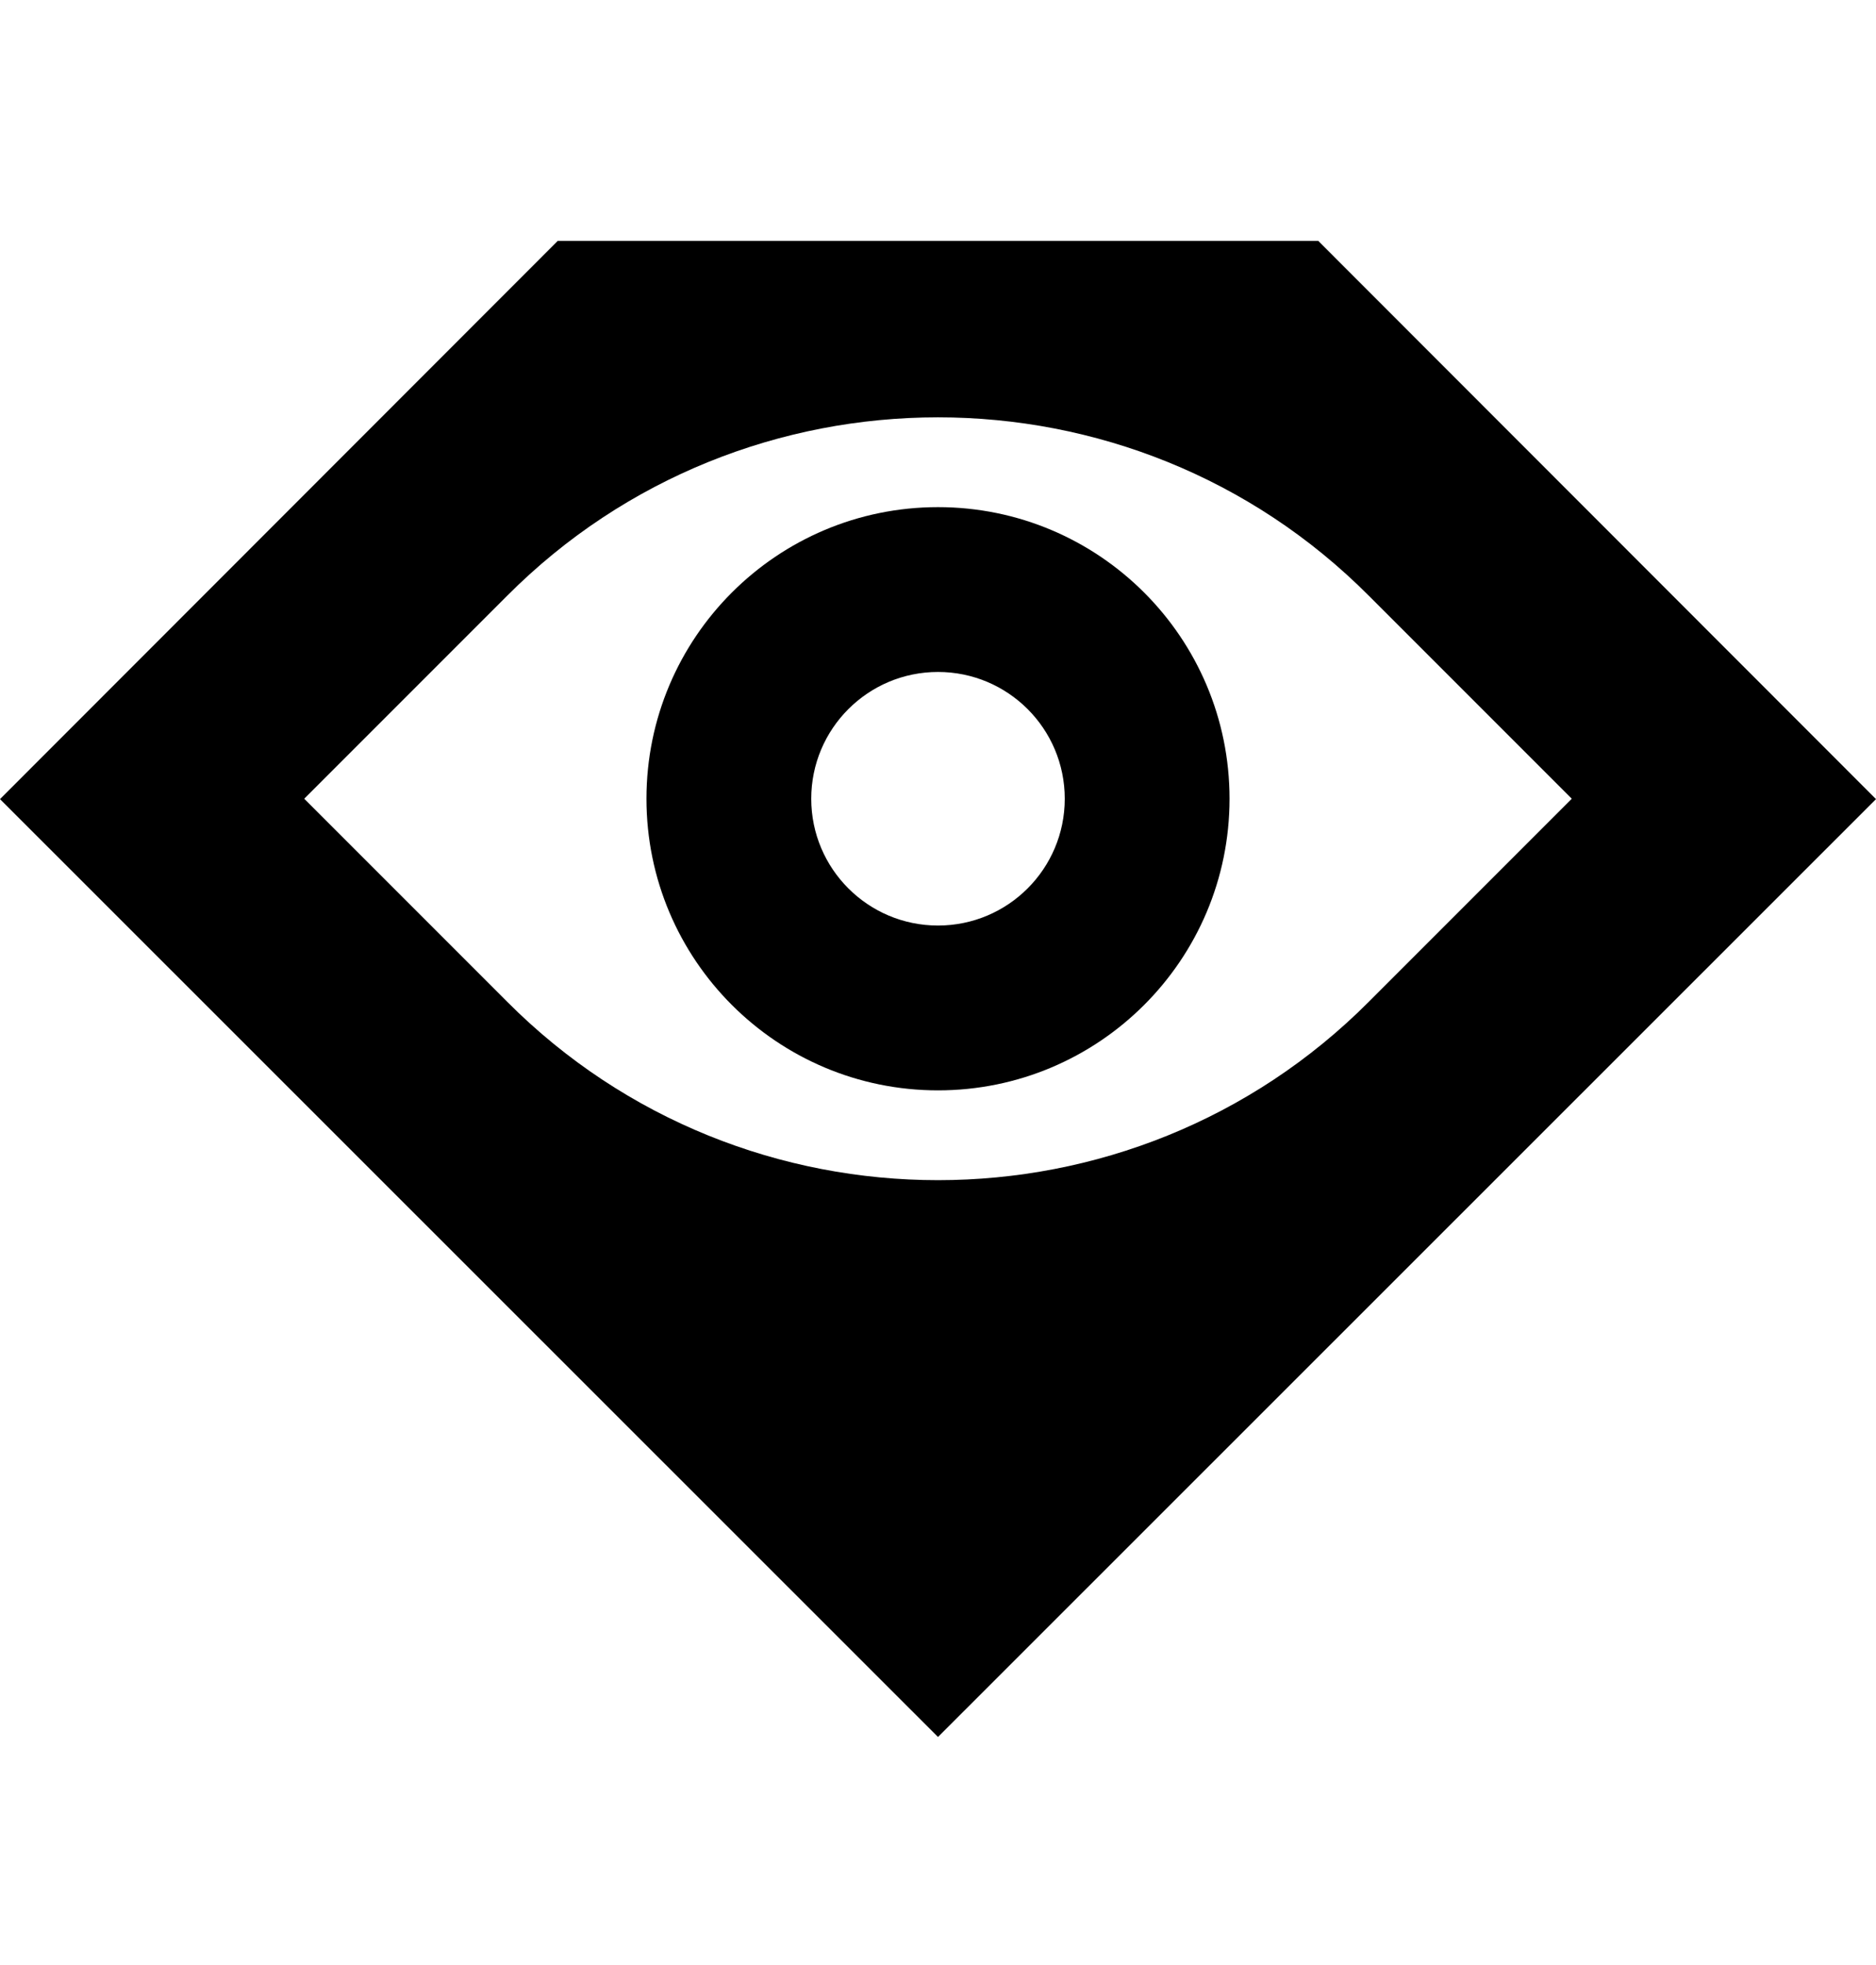
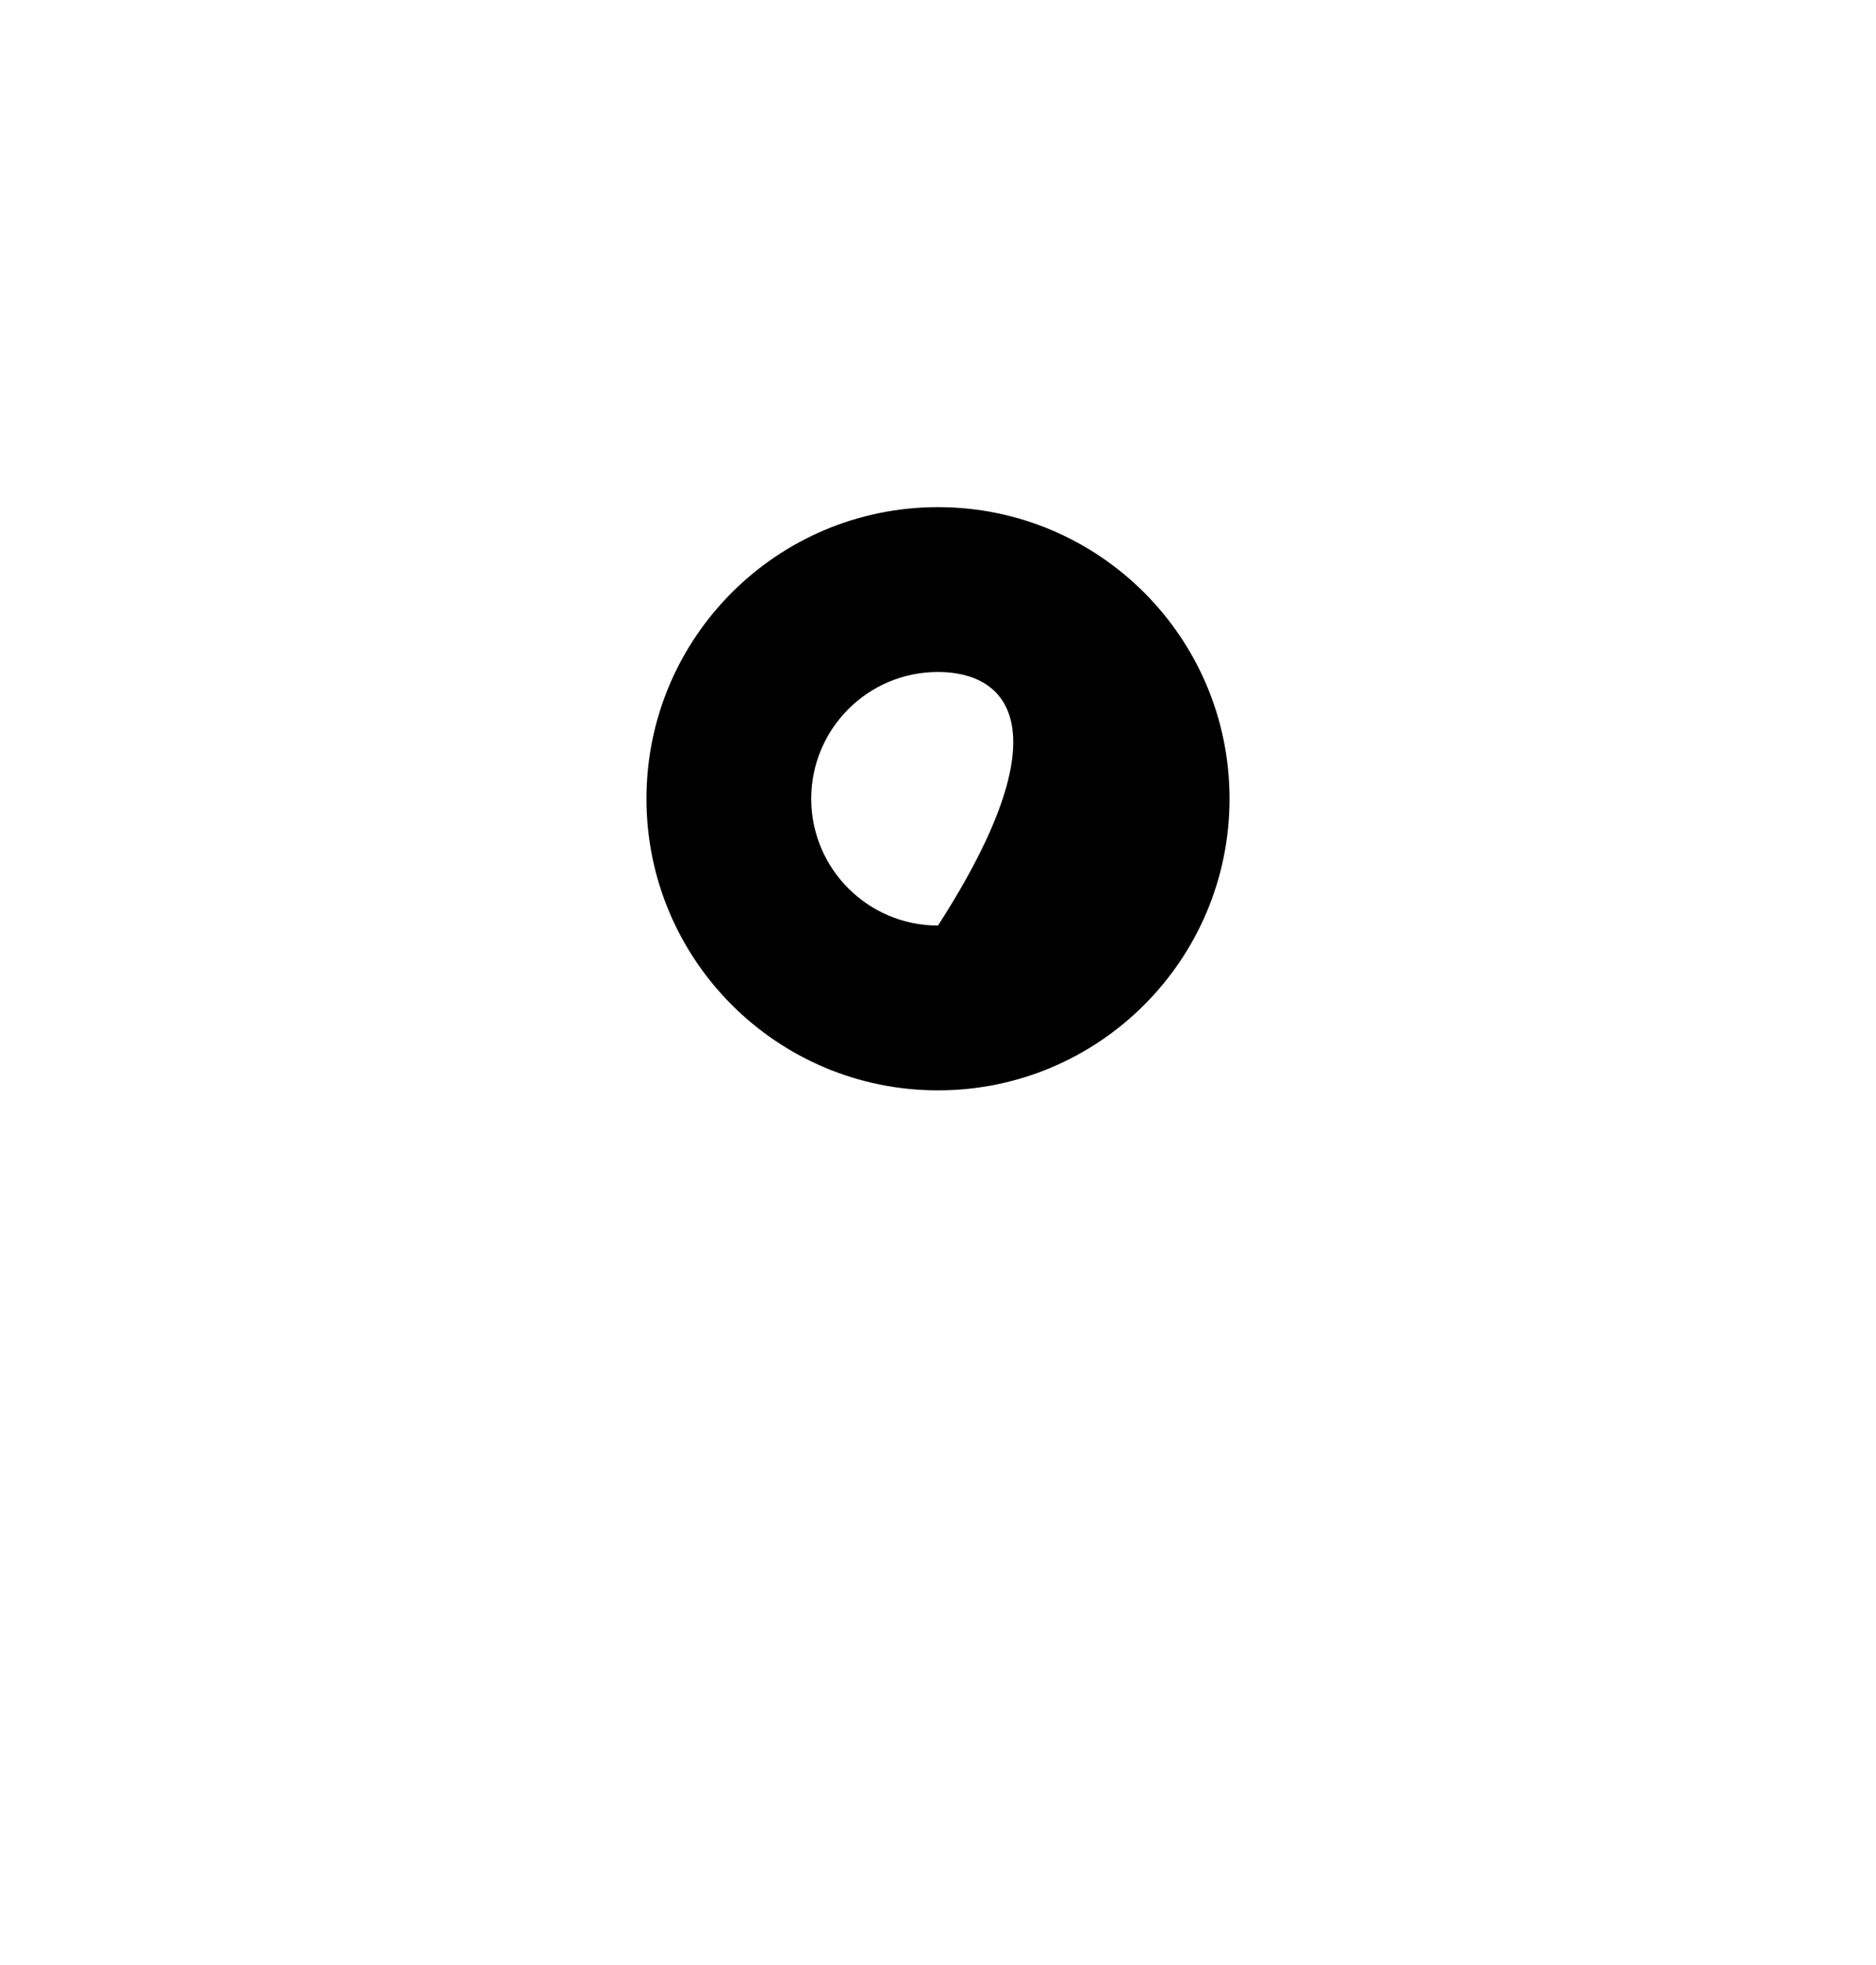
<svg xmlns="http://www.w3.org/2000/svg" width="148" height="155" viewBox="0 0 148 155" fill="none">
-   <path fill-rule="evenodd" clip-rule="evenodd" d="M74 86C61.303 86 51 75.708 51 63C51 50.292 61.303 40 74 40C86.697 40 97 50.292 97 63C97 75.708 86.697 86 74 86ZM64 63C64 68.525 68.479 73 74 73C79.521 73 84 68.525 84 63C84 57.475 79.521 53 74 53C68.479 53 64 57.475 64 63Z" fill="black" />
-   <path fill-rule="evenodd" clip-rule="evenodd" d="M0 63.03L44 19H104L148 63.03L74 137L0 63.03ZM108 47C89.305 28.222 58.695 28.223 40 47L24 63L40 79C58.695 97.778 89.305 97.778 108 79L124 63L108 47Z" fill="black" />
+   <path fill-rule="evenodd" clip-rule="evenodd" d="M74 86C61.303 86 51 75.708 51 63C51 50.292 61.303 40 74 40C86.697 40 97 50.292 97 63C97 75.708 86.697 86 74 86ZM64 63C64 68.525 68.479 73 74 73C84 57.475 79.521 53 74 53C68.479 53 64 57.475 64 63Z" fill="black" />
</svg>